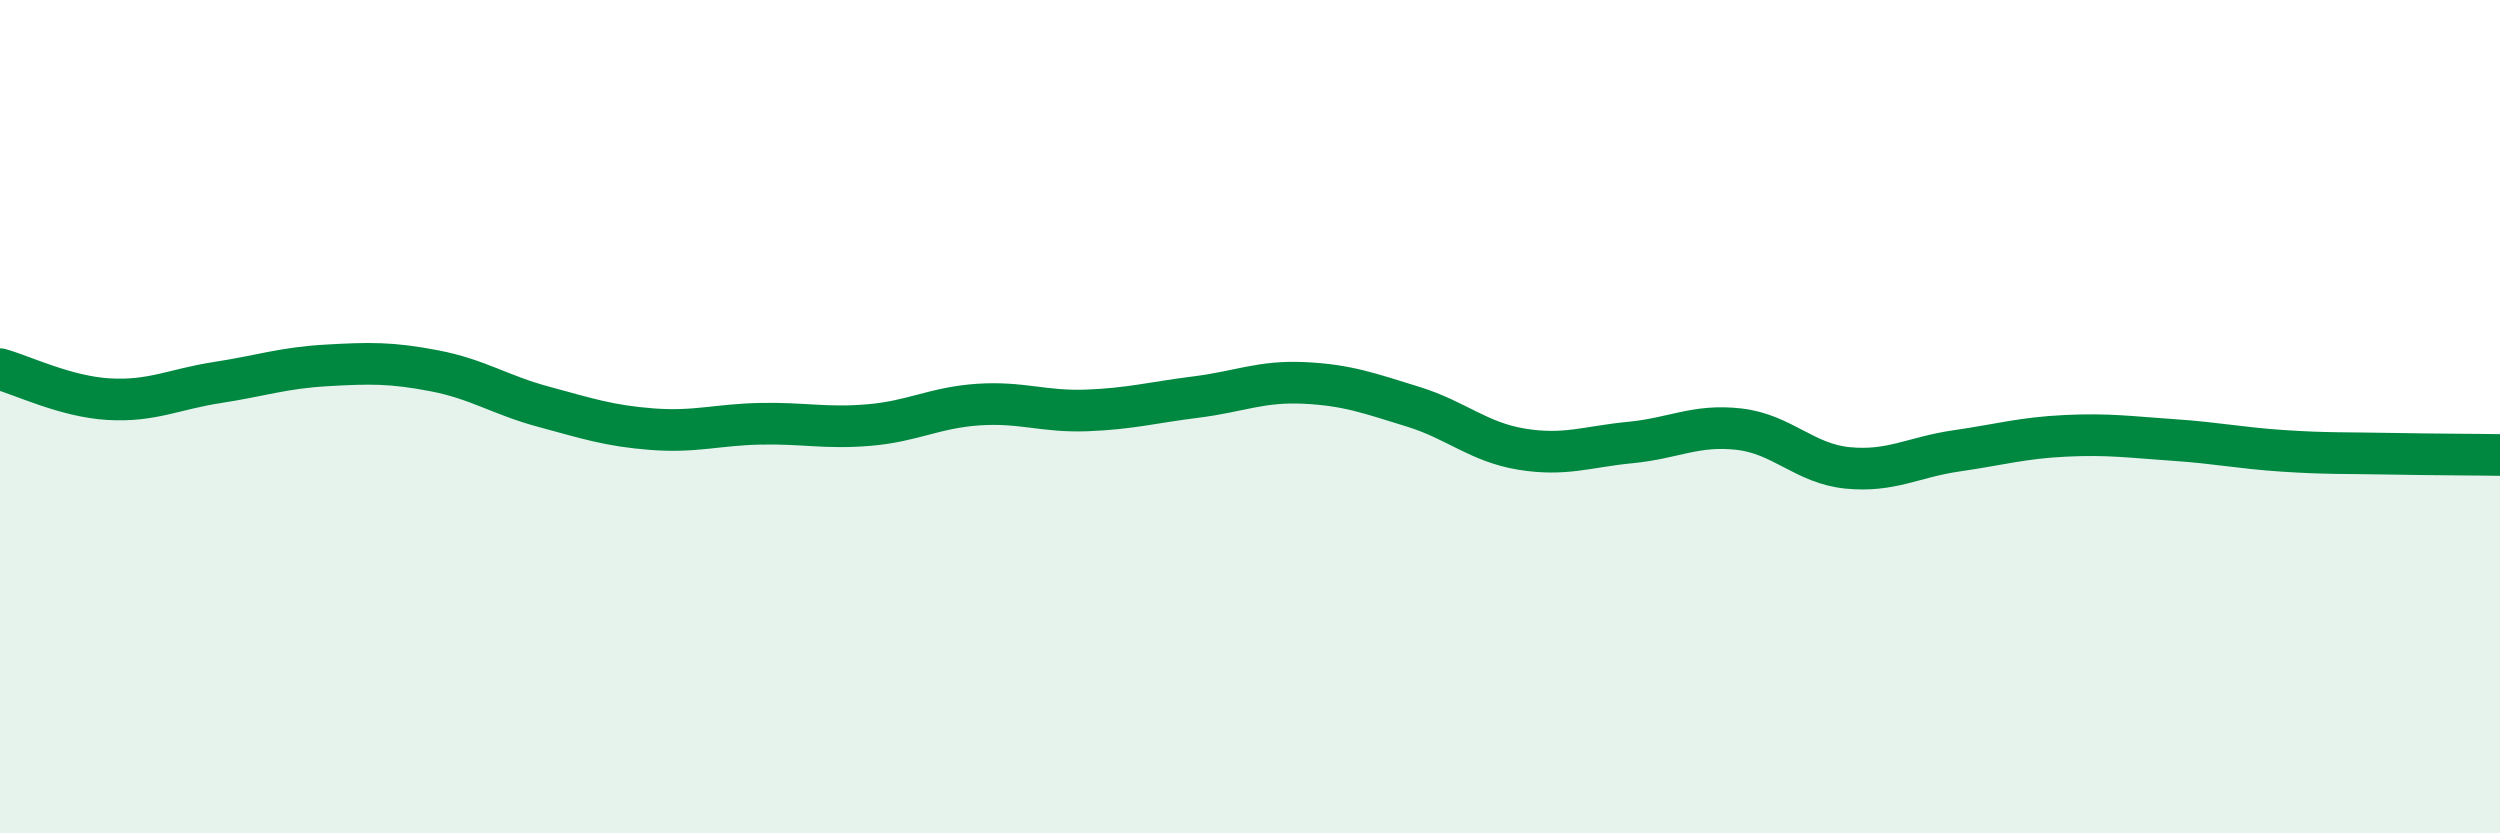
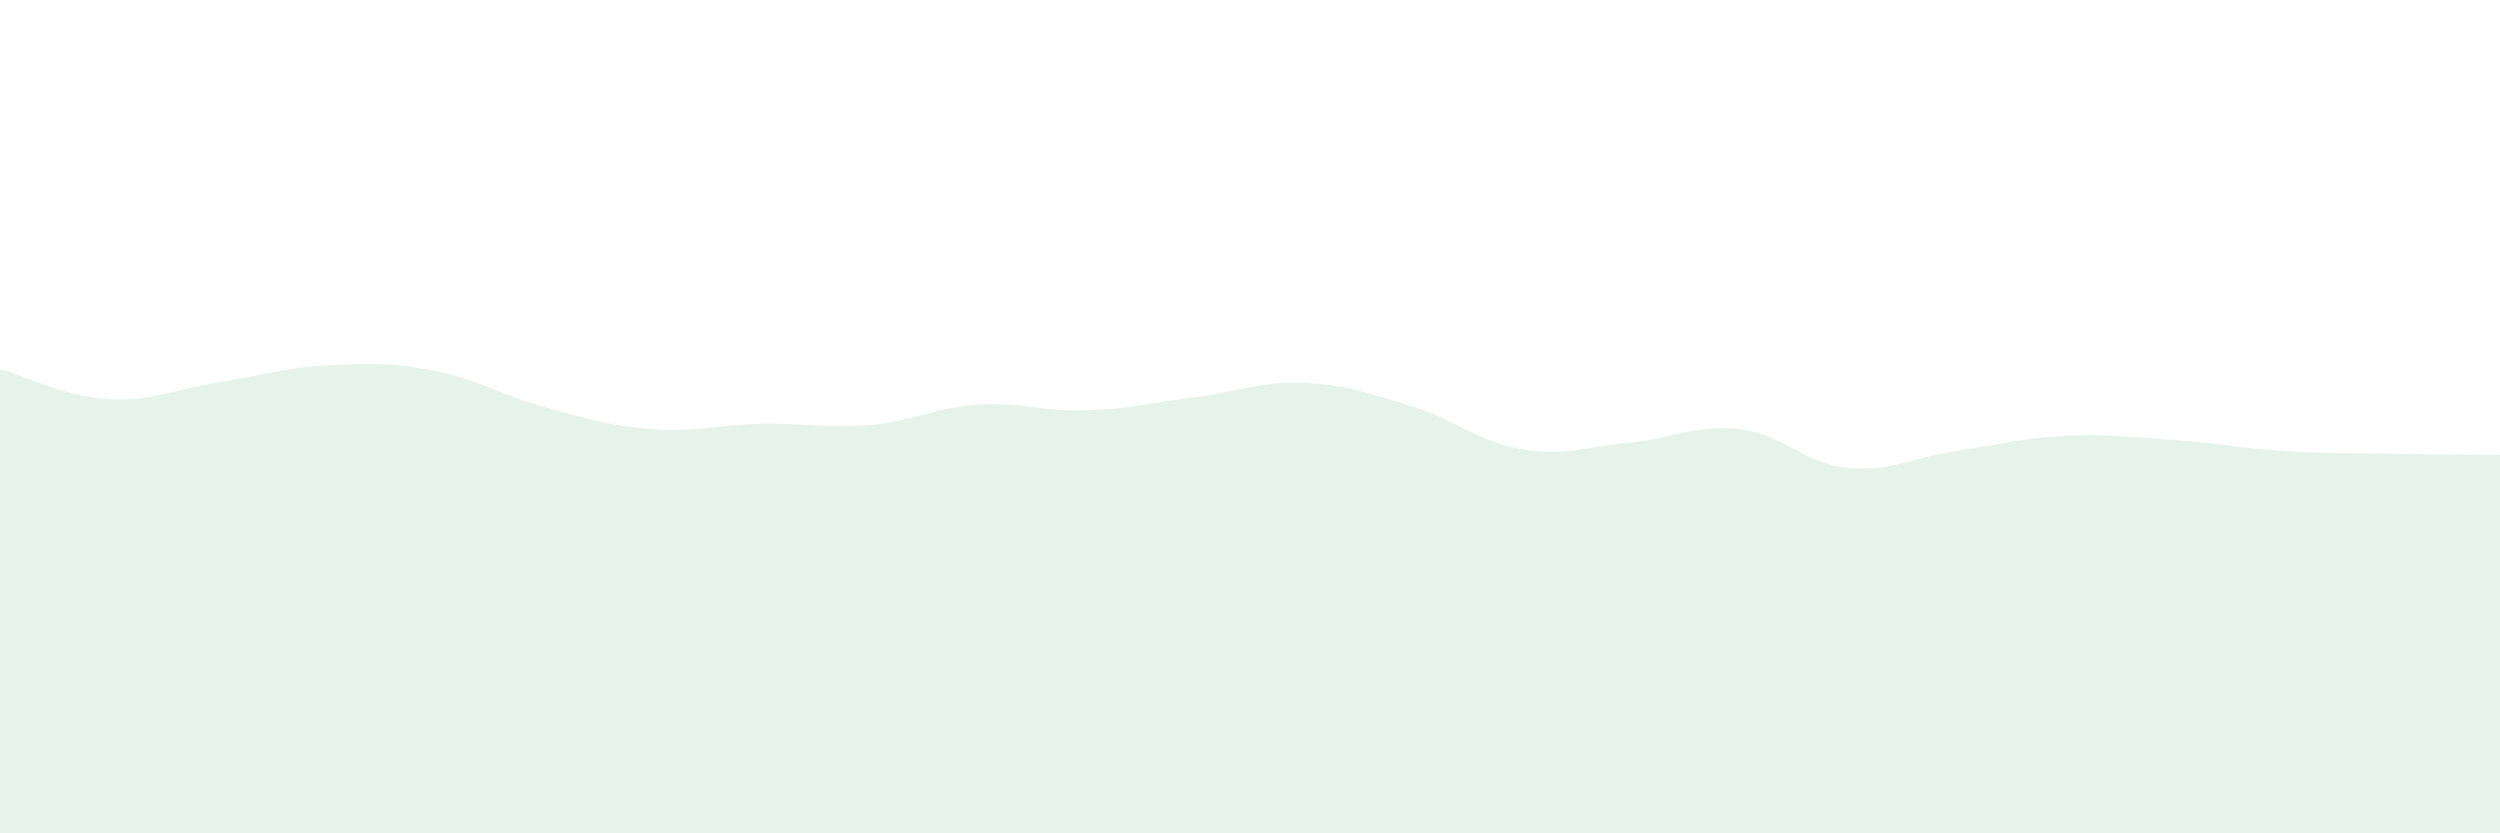
<svg xmlns="http://www.w3.org/2000/svg" width="60" height="20" viewBox="0 0 60 20">
  <path d="M 0,8.86 C 0.52,9 1.57,9.52 2.61,9.58 C 3.65,9.64 4.18,9.34 5.22,9.18 C 6.26,9.02 6.79,8.83 7.83,8.77 C 8.87,8.71 9.39,8.7 10.43,8.9 C 11.47,9.1 12,9.48 13.04,9.76 C 14.08,10.04 14.61,10.22 15.65,10.3 C 16.69,10.38 17.22,10.19 18.26,10.17 C 19.3,10.15 19.83,10.29 20.87,10.2 C 21.91,10.11 22.44,9.78 23.48,9.71 C 24.52,9.64 25.05,9.89 26.09,9.85 C 27.13,9.81 27.66,9.66 28.7,9.53 C 29.74,9.4 30.26,9.14 31.3,9.19 C 32.34,9.24 32.87,9.44 33.91,9.76 C 34.95,10.08 35.48,10.61 36.52,10.78 C 37.56,10.95 38.09,10.72 39.13,10.62 C 40.17,10.52 40.7,10.18 41.74,10.3 C 42.78,10.42 43.31,11.13 44.35,11.23 C 45.39,11.33 45.92,10.97 46.96,10.82 C 48,10.67 48.53,10.51 49.57,10.46 C 50.61,10.41 51.13,10.49 52.17,10.56 C 53.21,10.63 53.74,10.75 54.78,10.82 C 55.82,10.89 56.35,10.87 57.39,10.89 C 58.43,10.91 59.48,10.91 60,10.92L60 20L0 20Z" fill="#008740" opacity="0.1" stroke-linecap="round" stroke-linejoin="round" />
-   <path d="M 0,8.86 C 0.52,9 1.57,9.52 2.61,9.58 C 3.65,9.64 4.18,9.34 5.22,9.18 C 6.26,9.02 6.79,8.83 7.83,8.77 C 8.87,8.71 9.39,8.7 10.43,8.9 C 11.47,9.1 12,9.48 13.04,9.76 C 14.08,10.04 14.61,10.22 15.65,10.3 C 16.69,10.38 17.22,10.19 18.26,10.17 C 19.3,10.15 19.83,10.29 20.87,10.2 C 21.91,10.11 22.44,9.78 23.48,9.71 C 24.52,9.64 25.05,9.89 26.09,9.85 C 27.13,9.81 27.66,9.66 28.7,9.53 C 29.74,9.4 30.26,9.14 31.3,9.19 C 32.34,9.24 32.87,9.44 33.91,9.76 C 34.95,10.08 35.48,10.61 36.52,10.78 C 37.56,10.95 38.09,10.72 39.13,10.62 C 40.17,10.52 40.7,10.18 41.74,10.3 C 42.78,10.42 43.31,11.13 44.35,11.23 C 45.39,11.33 45.92,10.97 46.96,10.82 C 48,10.67 48.53,10.51 49.57,10.46 C 50.61,10.41 51.13,10.49 52.17,10.56 C 53.21,10.63 53.74,10.75 54.78,10.82 C 55.82,10.89 56.35,10.87 57.39,10.89 C 58.43,10.91 59.48,10.91 60,10.92" stroke="#008740" stroke-width="1" fill="none" stroke-linecap="round" stroke-linejoin="round" />
</svg>